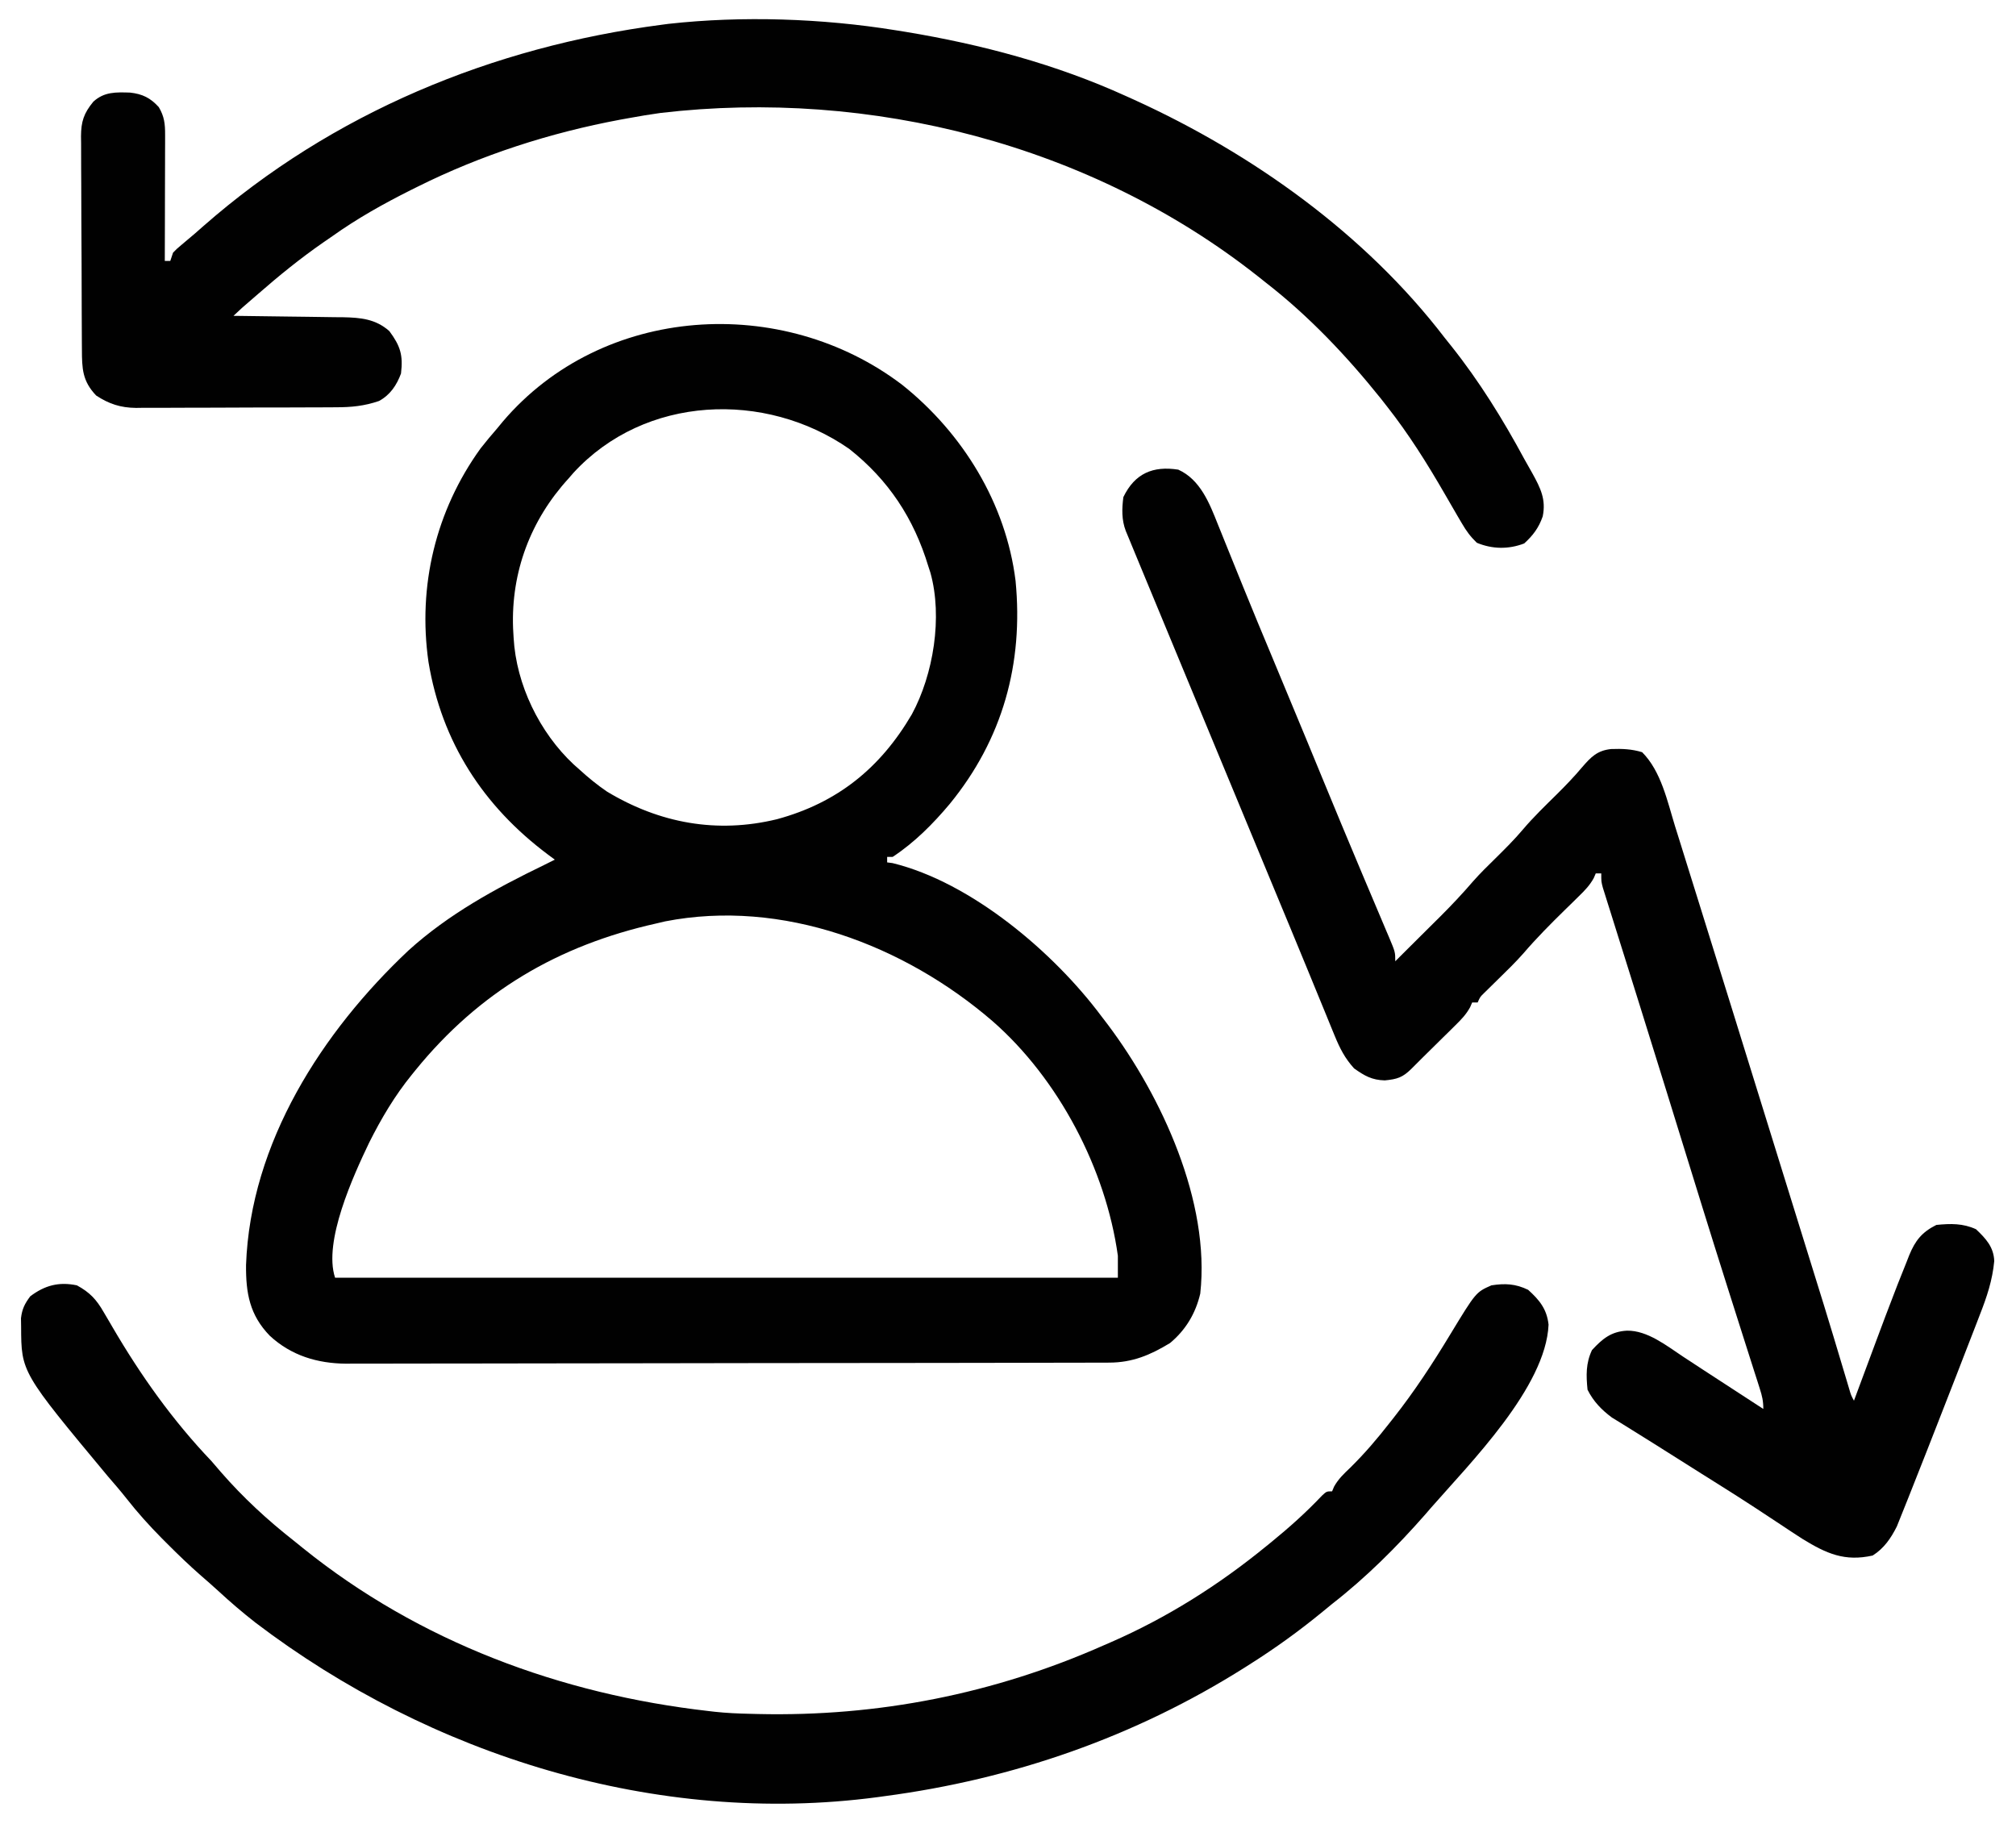
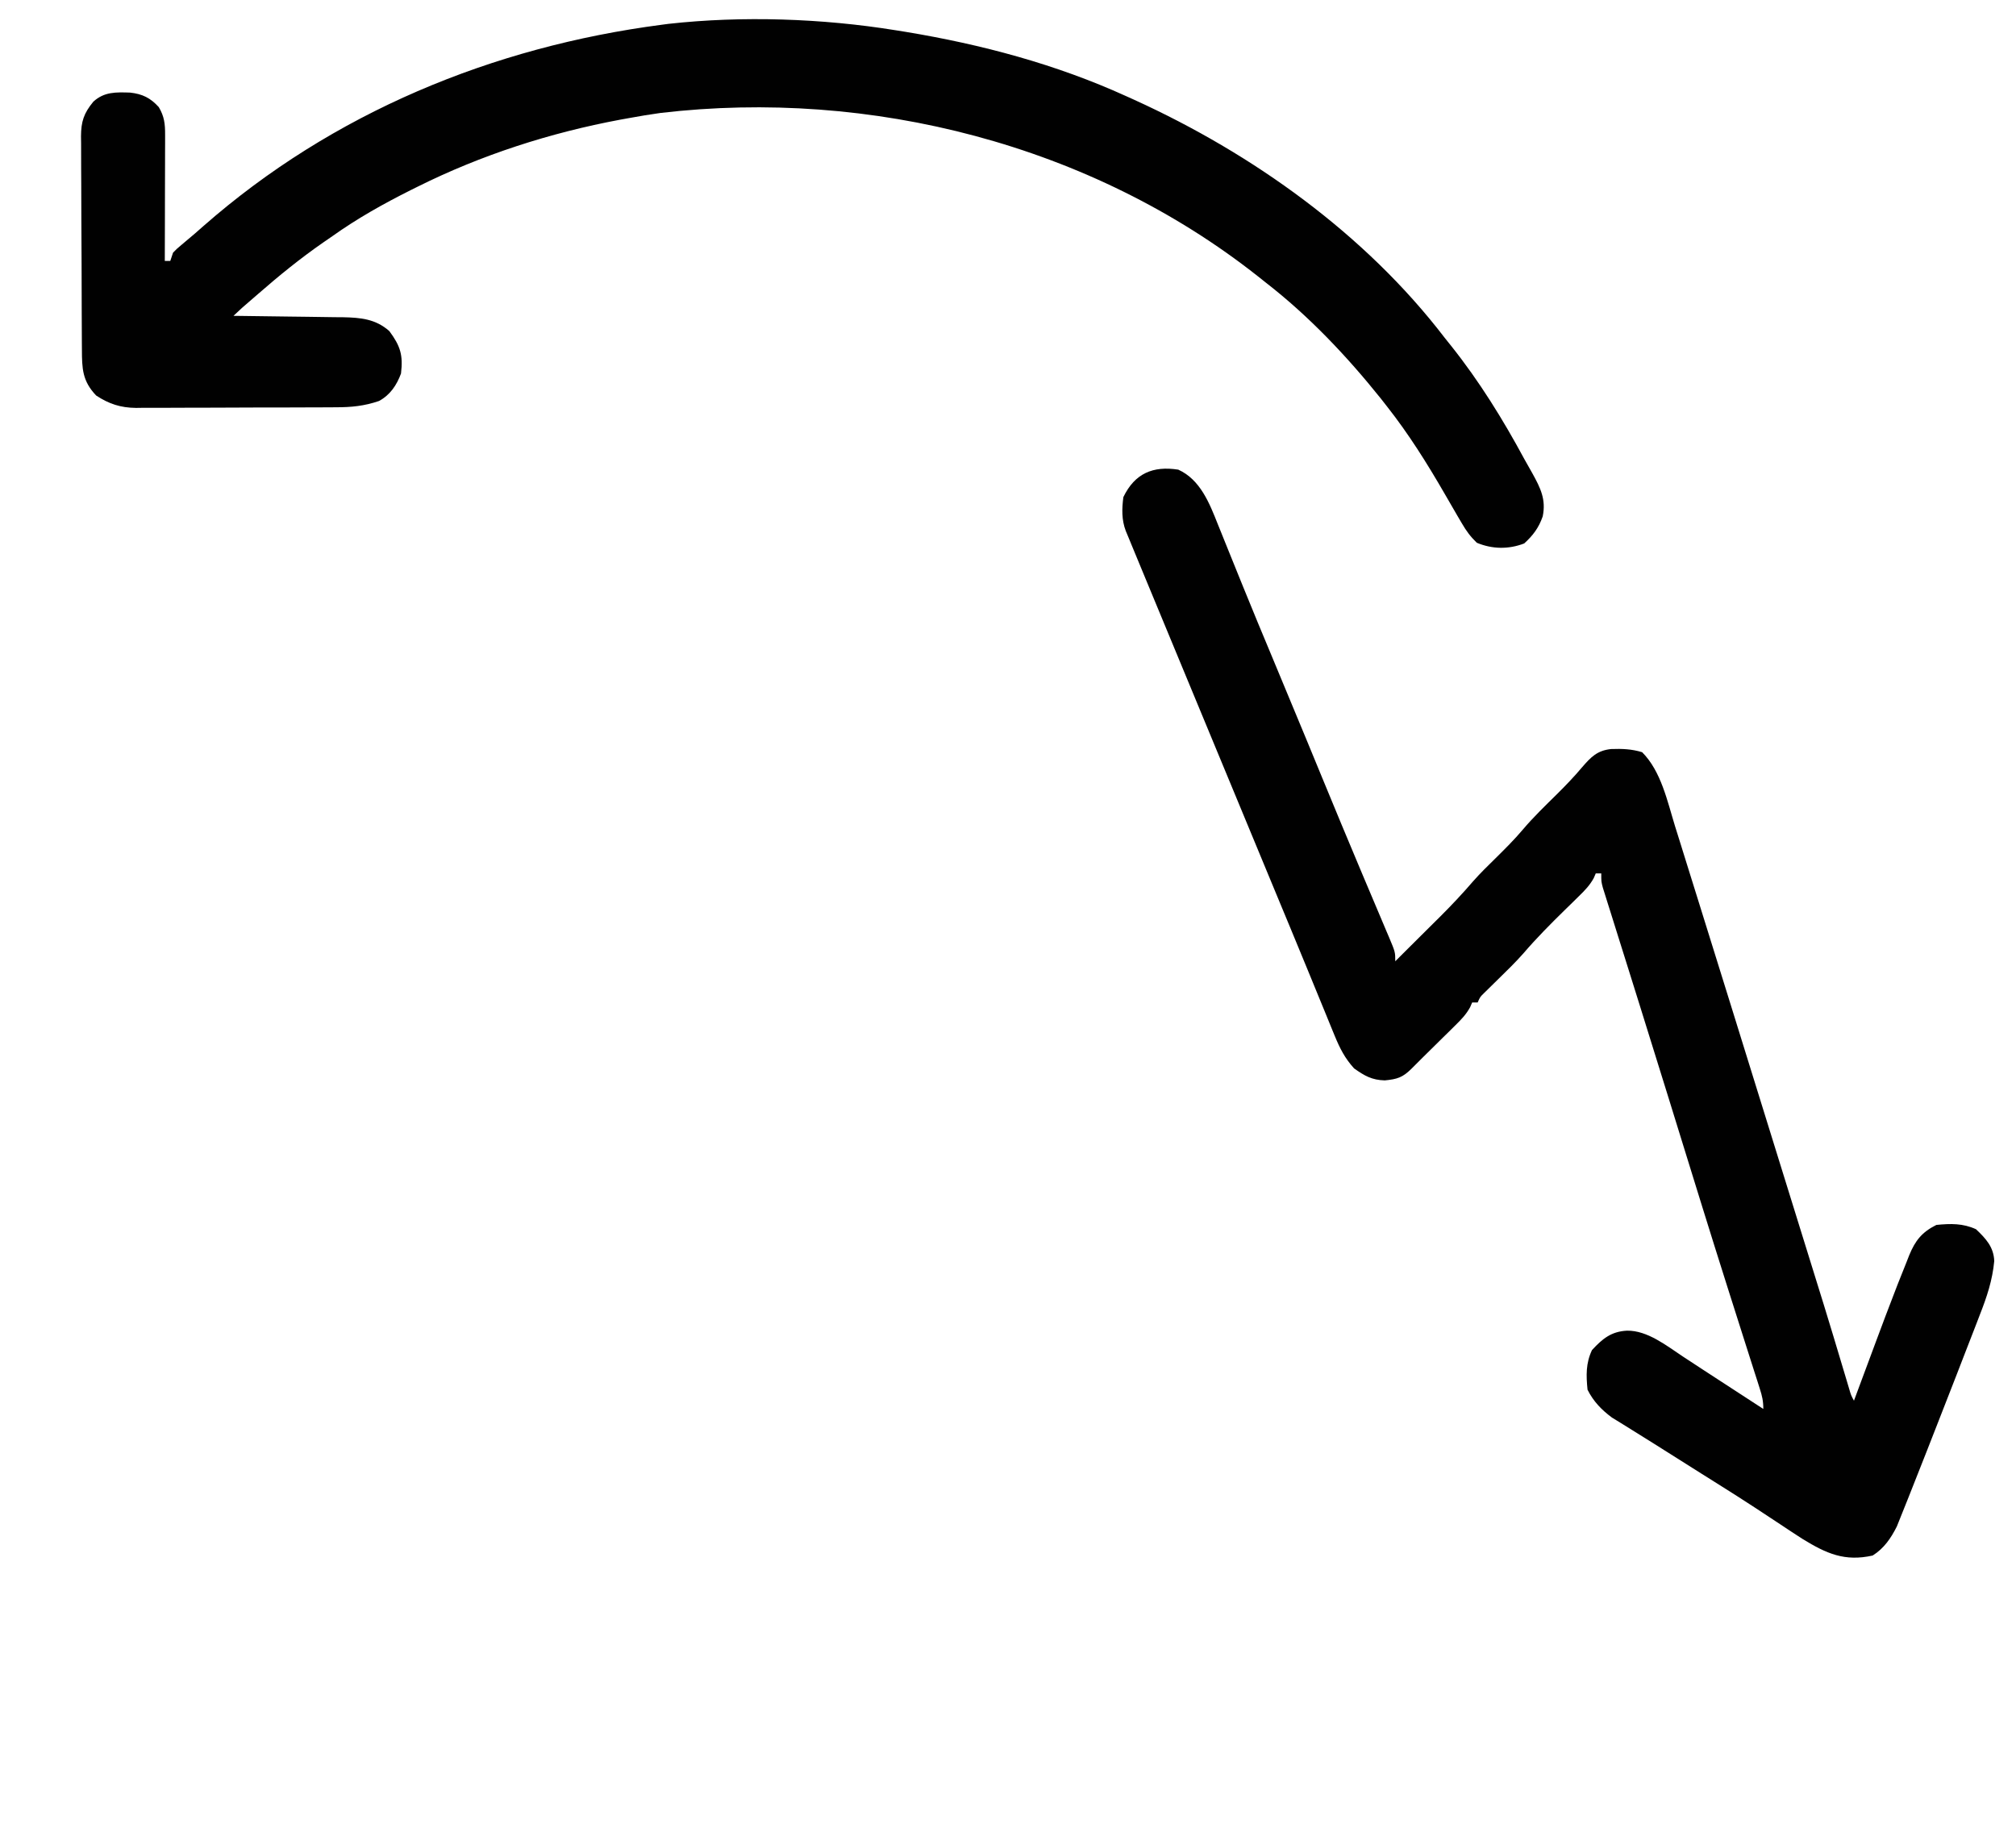
<svg xmlns="http://www.w3.org/2000/svg" width="734" height="664" viewBox="0 0 734 664" fill="none">
-   <path d="M429 171C437.035 174.639 440.369 183.248 443.461 191.047C443.768 191.802 444.074 192.558 444.391 193.336C445.049 194.959 445.703 196.583 446.355 198.207C447.758 201.706 449.178 205.197 450.596 208.69C451.329 210.494 452.06 212.298 452.791 214.103C456.239 222.614 459.767 231.091 463.312 239.562C467.405 249.356 471.483 259.156 475.531 268.969C475.921 269.914 476.311 270.859 476.713 271.833C478.311 275.708 479.909 279.584 481.506 283.461C486.034 294.452 490.59 305.43 495.211 316.383C495.631 317.382 496.052 318.381 496.486 319.41C498.506 324.205 500.531 328.997 502.565 333.785C503.287 335.496 504.009 337.207 504.73 338.918C505.064 339.697 505.397 340.476 505.74 341.278C508 346.659 508 346.659 508 350C508.963 349.035 508.963 349.035 509.945 348.051C512.35 345.645 514.764 343.25 517.179 340.855C518.745 339.299 520.31 337.743 521.875 336.187C522.652 335.419 523.429 334.65 524.23 333.857C528.447 329.658 532.476 325.376 536.356 320.864C538.936 317.938 541.711 315.225 544.5 312.5C547.93 309.112 551.323 305.748 554.437 302.062C558.307 297.494 562.609 293.36 566.866 289.157C570.072 285.978 573.153 282.771 576.062 279.312C579.255 275.631 581.511 273.264 586.578 272.727C590.561 272.588 594.051 272.711 597.875 273.875C604.807 280.807 607.069 291.776 609.886 300.906C610.345 302.369 610.804 303.832 611.264 305.295C612.493 309.213 613.711 313.133 614.928 317.055C616.21 321.181 617.501 325.304 618.791 329.428C621.636 338.524 624.465 347.624 627.293 356.725C628.375 360.208 629.459 363.689 630.544 367.171C634.614 380.243 638.671 393.318 642.717 406.397C645.192 414.395 647.673 422.391 650.159 430.385C665.221 478.815 665.221 478.815 671.273 499.045C671.805 500.817 671.805 500.817 672.347 502.625C672.796 504.129 672.796 504.129 673.254 505.664C673.93 507.989 673.93 507.989 675 510C675.412 508.888 675.825 507.776 676.25 506.63C677.819 502.403 679.393 498.178 680.969 493.954C681.643 492.144 682.316 490.334 682.987 488.523C685.283 482.333 687.616 476.157 690 470C690.521 468.653 690.521 468.653 691.052 467.279C692.079 464.653 693.129 462.038 694.187 459.426C694.496 458.635 694.804 457.844 695.122 457.03C697.318 451.714 699.717 448.641 705 446C710.202 445.481 714.635 445.38 719.437 447.562C723.047 450.997 725.89 454.05 726.08 459.154C725.419 466.153 723.399 472.188 720.836 478.707C720.411 479.815 719.987 480.922 719.549 482.064C718.171 485.652 716.773 489.232 715.375 492.812C714.418 495.284 713.461 497.756 712.506 500.228C710.13 506.357 707.737 512.479 705.335 518.598C704.093 521.763 702.855 524.929 701.618 528.096C699.905 532.474 698.179 536.846 696.436 541.212C695.818 542.764 695.202 544.319 694.59 545.874C693.748 548.005 692.892 550.13 692.031 552.254C691.562 553.422 691.094 554.591 690.611 555.795C688.459 560.075 685.941 563.78 681.812 566.375C671.612 568.642 665.011 565.677 656.345 560.376C653.565 558.591 650.811 556.771 648.062 554.937C646.028 553.595 643.993 552.254 641.957 550.914C640.952 550.252 639.947 549.589 638.912 548.907C634.721 546.162 630.491 543.479 626.25 540.812C625.486 540.332 624.722 539.851 623.935 539.356C622.401 538.392 620.867 537.428 619.332 536.465C613.704 532.93 608.085 529.382 602.472 525.824C599.617 524.015 596.751 522.227 593.871 520.457C592.622 519.68 591.373 518.902 590.125 518.125C588.52 517.139 588.52 517.139 586.882 516.133C583.122 513.351 580.118 510.236 578 506C577.479 500.772 577.357 496.36 579.625 491.562C583.474 487.41 586.608 484.798 592.375 484.5C599.826 484.388 606.783 489.99 612.75 493.937C614.222 494.901 615.695 495.865 617.168 496.828C617.942 497.337 618.715 497.845 619.513 498.369C624.019 501.324 628.542 504.253 633.062 507.187C636.042 509.124 639.021 511.062 642 513C642 510.083 641.576 508.301 640.696 505.554C640.406 504.639 640.116 503.724 639.817 502.782C639.493 501.776 639.169 500.771 638.836 499.734C638.496 498.668 638.157 497.601 637.807 496.502C637.062 494.16 636.315 491.819 635.566 489.478C633.499 483.009 631.446 476.536 629.394 470.062C629.177 469.378 628.96 468.693 628.736 467.987C622.725 449.034 616.859 430.035 610.988 411.038C609.834 407.306 608.681 403.575 607.527 399.844C607.299 399.107 607.072 398.371 606.837 397.612C603.601 387.147 600.344 376.689 597.069 366.236C596.387 364.058 595.705 361.88 595.024 359.702C594.581 358.289 594.139 356.875 593.697 355.462C593.374 354.43 593.374 354.43 593.044 353.377C591.78 349.34 590.513 345.304 589.242 341.268C588.286 338.227 587.335 335.183 586.382 332.141C585.864 330.501 585.864 330.501 585.335 328.828C585.025 327.833 584.714 326.838 584.395 325.813C584.124 324.951 583.852 324.088 583.573 323.199C583 321 583 321 583 318C582.34 318 581.68 318 581 318C580.754 318.572 580.509 319.144 580.256 319.733C578.785 322.387 577.064 324.145 574.894 326.266C574.075 327.074 573.256 327.882 572.412 328.715C571.554 329.551 570.696 330.388 569.812 331.25C564.569 336.385 559.453 341.523 554.677 347.098C551.815 350.344 548.717 353.349 545.625 356.375C544.385 357.589 543.148 358.805 541.914 360.023C541.377 360.549 540.84 361.074 540.287 361.615C538.887 362.991 538.887 362.991 538 365C537.34 365 536.68 365 536 365C535.752 365.574 535.504 366.147 535.249 366.738C533.806 369.351 532.133 371.093 530.007 373.187C529.22 373.969 528.432 374.75 527.621 375.555C526.797 376.362 525.973 377.169 525.125 378C524.309 378.807 523.493 379.614 522.652 380.445C521.128 381.951 519.603 383.456 518.074 384.957C516.654 386.356 515.244 387.765 513.843 389.184C510.649 392.331 508.71 392.93 504.187 393.375C499.478 393.243 496.823 391.721 493 389C489.654 385.32 487.802 381.666 485.925 377.078C485.504 376.059 485.504 376.059 485.075 375.019C484.146 372.765 483.229 370.508 482.312 368.25C481.651 366.641 480.99 365.033 480.327 363.424C478.927 360.023 477.531 356.619 476.138 353.214C474.05 348.117 471.944 343.028 469.832 337.941C469.487 337.111 469.142 336.28 468.786 335.424C468.085 333.737 467.385 332.05 466.684 330.363C464.893 326.052 463.107 321.739 461.32 317.426C457.401 307.968 453.48 298.511 449.559 289.054C448.501 286.504 447.444 283.953 446.386 281.403C442.782 272.711 439.178 264.019 435.574 255.328C422.967 224.928 422.967 224.928 416.842 210.134C416.087 208.31 415.332 206.487 414.577 204.663C413.906 203.043 413.906 203.043 413.222 201.391C412.838 200.463 412.454 199.535 412.059 198.579C411.709 197.728 411.36 196.877 411 196C410.631 195.115 410.262 194.229 409.882 193.317C408.338 189.262 408.452 185.266 409 181C413.17 172.339 419.822 169.563 429 171Z" fill="#010101" />
+   <path d="M429 171C437.035 174.639 440.369 183.248 443.461 191.047C443.768 191.802 444.074 192.558 444.391 193.336C445.049 194.959 445.703 196.583 446.355 198.207C447.758 201.706 449.178 205.197 450.596 208.69C451.329 210.494 452.06 212.298 452.791 214.103C456.239 222.614 459.767 231.091 463.312 239.562C467.405 249.356 471.483 259.156 475.531 268.969C475.921 269.914 476.311 270.859 476.713 271.833C478.311 275.708 479.909 279.584 481.506 283.461C486.034 294.452 490.59 305.43 495.211 316.383C495.631 317.382 496.052 318.381 496.486 319.41C498.506 324.205 500.531 328.997 502.565 333.785C503.287 335.496 504.009 337.207 504.73 338.918C505.064 339.697 505.397 340.476 505.74 341.278C508 346.659 508 346.659 508 350C508.963 349.035 508.963 349.035 509.945 348.051C512.35 345.645 514.764 343.25 517.179 340.855C518.745 339.299 520.31 337.743 521.875 336.187C522.652 335.419 523.429 334.65 524.23 333.857C528.447 329.658 532.476 325.376 536.356 320.864C538.936 317.938 541.711 315.225 544.5 312.5C547.93 309.112 551.323 305.748 554.437 302.062C558.307 297.494 562.609 293.36 566.866 289.157C570.072 285.978 573.153 282.771 576.062 279.312C579.255 275.631 581.511 273.264 586.578 272.727C590.561 272.588 594.051 272.711 597.875 273.875C604.807 280.807 607.069 291.776 609.886 300.906C610.345 302.369 610.804 303.832 611.264 305.295C612.493 309.213 613.711 313.133 614.928 317.055C616.21 321.181 617.501 325.304 618.791 329.428C621.636 338.524 624.465 347.624 627.293 356.725C628.375 360.208 629.459 363.689 630.544 367.171C634.614 380.243 638.671 393.318 642.717 406.397C645.192 414.395 647.673 422.391 650.159 430.385C665.221 478.815 665.221 478.815 671.273 499.045C671.805 500.817 671.805 500.817 672.347 502.625C672.796 504.129 672.796 504.129 673.254 505.664C673.93 507.989 673.93 507.989 675 510C675.412 508.888 675.825 507.776 676.25 506.63C677.819 502.403 679.393 498.178 680.969 493.954C681.643 492.144 682.316 490.334 682.987 488.523C685.283 482.333 687.616 476.157 690 470C690.521 468.653 690.521 468.653 691.052 467.279C692.079 464.653 693.129 462.038 694.187 459.426C694.496 458.635 694.804 457.844 695.122 457.03C697.318 451.714 699.717 448.641 705 446C710.202 445.481 714.635 445.38 719.437 447.562C723.047 450.997 725.89 454.05 726.08 459.154C725.419 466.153 723.399 472.188 720.836 478.707C720.411 479.815 719.987 480.922 719.549 482.064C718.171 485.652 716.773 489.232 715.375 492.812C714.418 495.284 713.461 497.756 712.506 500.228C710.13 506.357 707.737 512.479 705.335 518.598C704.093 521.763 702.855 524.929 701.618 528.096C699.905 532.474 698.179 536.846 696.436 541.212C695.818 542.764 695.202 544.319 694.59 545.874C693.748 548.005 692.892 550.13 692.031 552.254C691.562 553.422 691.094 554.591 690.611 555.795C688.459 560.075 685.941 563.78 681.812 566.375C671.612 568.642 665.011 565.677 656.345 560.376C653.565 558.591 650.811 556.771 648.062 554.937C646.028 553.595 643.993 552.254 641.957 550.914C640.952 550.252 639.947 549.589 638.912 548.907C634.721 546.162 630.491 543.479 626.25 540.812C625.486 540.332 624.722 539.851 623.935 539.356C622.401 538.392 620.867 537.428 619.332 536.465C613.704 532.93 608.085 529.382 602.472 525.824C599.617 524.015 596.751 522.227 593.871 520.457C592.622 519.68 591.373 518.902 590.125 518.125C588.52 517.139 588.52 517.139 586.882 516.133C583.122 513.351 580.118 510.236 578 506C577.479 500.772 577.357 496.36 579.625 491.562C583.474 487.41 586.608 484.798 592.375 484.5C599.826 484.388 606.783 489.99 612.75 493.937C614.222 494.901 615.695 495.865 617.168 496.828C617.942 497.337 618.715 497.845 619.513 498.369C624.019 501.324 628.542 504.253 633.062 507.187C636.042 509.124 639.021 511.062 642 513C642 510.083 641.576 508.301 640.696 505.554C640.406 504.639 640.116 503.724 639.817 502.782C639.493 501.776 639.169 500.771 638.836 499.734C638.496 498.668 638.157 497.601 637.807 496.502C637.062 494.16 636.315 491.819 635.566 489.478C633.499 483.009 631.446 476.536 629.394 470.062C629.177 469.378 628.96 468.693 628.736 467.987C622.725 449.034 616.859 430.035 610.988 411.038C609.834 407.306 608.681 403.575 607.527 399.844C603.601 387.147 600.344 376.689 597.069 366.236C596.387 364.058 595.705 361.88 595.024 359.702C594.581 358.289 594.139 356.875 593.697 355.462C593.374 354.43 593.374 354.43 593.044 353.377C591.78 349.34 590.513 345.304 589.242 341.268C588.286 338.227 587.335 335.183 586.382 332.141C585.864 330.501 585.864 330.501 585.335 328.828C585.025 327.833 584.714 326.838 584.395 325.813C584.124 324.951 583.852 324.088 583.573 323.199C583 321 583 321 583 318C582.34 318 581.68 318 581 318C580.754 318.572 580.509 319.144 580.256 319.733C578.785 322.387 577.064 324.145 574.894 326.266C574.075 327.074 573.256 327.882 572.412 328.715C571.554 329.551 570.696 330.388 569.812 331.25C564.569 336.385 559.453 341.523 554.677 347.098C551.815 350.344 548.717 353.349 545.625 356.375C544.385 357.589 543.148 358.805 541.914 360.023C541.377 360.549 540.84 361.074 540.287 361.615C538.887 362.991 538.887 362.991 538 365C537.34 365 536.68 365 536 365C535.752 365.574 535.504 366.147 535.249 366.738C533.806 369.351 532.133 371.093 530.007 373.187C529.22 373.969 528.432 374.75 527.621 375.555C526.797 376.362 525.973 377.169 525.125 378C524.309 378.807 523.493 379.614 522.652 380.445C521.128 381.951 519.603 383.456 518.074 384.957C516.654 386.356 515.244 387.765 513.843 389.184C510.649 392.331 508.71 392.93 504.187 393.375C499.478 393.243 496.823 391.721 493 389C489.654 385.32 487.802 381.666 485.925 377.078C485.504 376.059 485.504 376.059 485.075 375.019C484.146 372.765 483.229 370.508 482.312 368.25C481.651 366.641 480.99 365.033 480.327 363.424C478.927 360.023 477.531 356.619 476.138 353.214C474.05 348.117 471.944 343.028 469.832 337.941C469.487 337.111 469.142 336.28 468.786 335.424C468.085 333.737 467.385 332.05 466.684 330.363C464.893 326.052 463.107 321.739 461.32 317.426C457.401 307.968 453.48 298.511 449.559 289.054C448.501 286.504 447.444 283.953 446.386 281.403C442.782 272.711 439.178 264.019 435.574 255.328C422.967 224.928 422.967 224.928 416.842 210.134C416.087 208.31 415.332 206.487 414.577 204.663C413.906 203.043 413.906 203.043 413.222 201.391C412.838 200.463 412.454 199.535 412.059 198.579C411.709 197.728 411.36 196.877 411 196C410.631 195.115 410.262 194.229 409.882 193.317C408.338 189.262 408.452 185.266 409 181C413.17 172.339 419.822 169.563 429 171Z" fill="#010101" />
  <path d="M326 11C327.21 11.193 328.42 11.387 329.667 11.586C357.344 16.165 384.417 23.36 410 35C411.503 35.679 411.503 35.679 413.037 36.371C456.014 55.938 497.071 85.209 526 123C527.174 124.466 527.174 124.466 528.371 125.961C538.597 138.805 547.223 152.736 555.005 167.175C555.953 168.914 556.939 170.634 557.926 172.352C560.885 177.725 562.955 181.856 561.68 188.031C560.251 192.169 558.146 194.958 554.938 197.875C549.214 200.067 543.332 199.968 537.688 197.625C535.261 195.255 533.91 193.388 532.219 190.504C531.693 189.612 531.167 188.719 530.626 187.8C529.066 185.114 527.51 182.427 525.957 179.738C519.555 168.66 512.916 158.059 505 148C504.242 147.031 503.484 146.061 502.703 145.062C490.384 129.686 476.574 115.093 461 103C459.995 102.201 458.989 101.402 457.953 100.578C397.349 52.714 316.985 32.151 240.5 41.125C236.647 41.655 232.825 42.297 229 43C227.957 43.188 226.913 43.376 225.838 43.57C200.315 48.335 175.249 56.402 152 68C151.179 68.407 150.359 68.815 149.513 69.235C139.567 74.219 130.078 79.542 121 86C119.873 86.778 118.745 87.556 117.617 88.332C109.321 94.091 101.603 100.36 94 107C93.157 107.731 92.314 108.462 91.445 109.215C88.155 112.034 88.155 112.034 85 115C85.879 115.009 85.879 115.009 86.775 115.018C92.891 115.082 99.007 115.166 105.123 115.262C107.403 115.296 109.684 115.324 111.964 115.346C115.249 115.38 118.532 115.432 121.816 115.488C122.83 115.495 123.844 115.501 124.889 115.508C131.284 115.639 136.742 116.129 141.742 120.535C145.769 125.965 146.803 129.276 146 136C144.425 140.267 142.045 143.804 138 146C132.625 147.837 127.91 148.297 122.254 148.29C121.408 148.297 120.561 148.304 119.689 148.311C116.909 148.33 114.128 148.334 111.348 148.336C109.404 148.342 107.46 148.349 105.516 148.356C101.449 148.368 97.381 148.372 93.314 148.371C88.114 148.37 82.915 148.398 77.716 148.432C73.703 148.454 69.691 148.458 65.678 148.457C63.762 148.46 61.846 148.468 59.929 148.484C57.244 148.504 54.56 148.498 51.875 148.486C51.092 148.497 50.309 148.508 49.502 148.52C43.923 148.457 39.673 147.089 35 144C29.978 138.72 29.845 134.22 29.823 127.217C29.816 126.32 29.81 125.422 29.803 124.497C29.783 121.522 29.772 118.548 29.762 115.574C29.758 114.558 29.754 113.543 29.749 112.496C29.729 107.12 29.714 101.745 29.705 96.369C29.694 90.817 29.659 85.266 29.62 79.714C29.593 75.445 29.585 71.175 29.581 66.905C29.577 64.859 29.565 62.812 29.547 60.766C29.522 57.9 29.523 55.036 29.53 52.171C29.511 50.906 29.511 50.906 29.491 49.615C29.538 44.262 30.479 41.267 34 37C37.981 33.381 42.2 33.559 47.34 33.711C51.864 34.203 54.776 35.649 57.812 39C59.838 42.411 60.123 45.142 60.114 49.022C60.113 50.043 60.113 51.064 60.113 52.116C60.108 53.216 60.103 54.316 60.098 55.449C60.096 56.577 60.095 57.705 60.093 58.867C60.088 62.474 60.075 66.081 60.062 69.688C60.057 72.131 60.053 74.574 60.049 77.017C60.038 83.012 60.021 89.006 60 95C60.66 95 61.32 95 62 95C62.495 93.515 62.495 93.515 63 92C64.356 90.598 64.356 90.598 66.188 89.062C66.912 88.45 67.636 87.838 68.383 87.207C69.246 86.479 70.11 85.75 71 85C72.041 84.089 73.08 83.176 74.117 82.262C121.055 41.081 179.365 17.028 241 9C241.791 8.895 242.582 8.791 243.398 8.683C270.25 5.701 299.378 6.702 326 11Z" fill="#010101" />
-   <path d="M28 468C32.705 470.559 35.105 473.138 37.75 477.75C38.439 478.919 39.13 480.089 39.82 481.258C40.176 481.87 40.532 482.483 40.899 483.114C51.202 500.767 62.877 517.203 77 532C78.154 533.326 79.301 534.658 80.438 536C88.501 545.257 97.349 553.43 107 561C108.092 561.881 109.183 562.764 110.273 563.648C152.67 597.816 204.187 616.887 258 623C258.729 623.085 259.457 623.169 260.208 623.257C264.47 623.724 268.717 623.912 273 624C273.995 624.026 274.99 624.051 276.015 624.078C319.715 625.078 362.009 616.739 402 599C402.798 598.654 403.596 598.308 404.417 597.951C424.903 589.016 443.715 577.128 461 563C461.606 562.509 462.211 562.017 462.835 561.511C469.346 556.204 475.518 550.699 481.293 544.582C483 543 483 543 485 543C485.354 542.151 485.354 542.151 485.715 541.285C487.294 538.477 489.227 536.656 491.562 534.437C496.826 529.264 501.467 523.817 506 518C506.669 517.154 506.669 517.154 507.351 516.291C514.983 506.599 521.614 496.464 527.992 485.91C537.353 470.498 537.353 470.498 543 468C548.005 467.223 551.786 467.415 556.375 469.625C560.529 473.383 563.187 476.644 563.812 482.312C562.821 505.087 535.233 532.706 521 549C520.299 549.813 519.598 550.627 518.875 551.465C508.52 563.251 497.382 574.358 485 584C483.838 584.949 482.678 585.901 481.52 586.855C473.029 593.822 464.286 600.137 455 606C454.424 606.366 453.848 606.733 453.254 607.111C413.193 632.421 368.849 647.802 322 654C321.123 654.12 320.247 654.24 319.343 654.364C239.218 664.983 156.653 639.262 92.938 590.75C88.291 587.111 83.845 583.307 79.512 579.301C77.437 577.4 75.332 575.554 73.203 573.715C68.999 570.045 65.005 566.197 61.062 562.25C60.363 561.55 59.663 560.849 58.943 560.128C54.352 555.483 50.086 550.751 46.055 545.609C43.867 542.83 41.563 540.175 39.25 537.5C7.75 499.651 7.75 499.651 7.688 483.062C7.671 482.043 7.654 481.023 7.637 479.972C8.053 476.564 8.972 474.748 11 472C16.277 468.015 21.415 466.616 28 468Z" fill="#010101" />
-   <path d="M183.047 153.515C219.378 110.82 284.86 106.886 328.551 140.175C350.557 157.756 366.247 183.298 369.752 211.451C372.683 241.626 365.053 269.15 345.801 292.699C339.721 299.957 332.945 306.775 325 312H323V314L324.949 314.253C353.735 321.293 383.694 346.807 401 370L403.414 373.16C422.943 399.211 440.691 437.53 437 471C435.314 478.204 431.703 484.26 426 489C418.811 493.376 412.311 496.117 403.855 496.134C402.325 496.141 402.325 496.141 400.764 496.148C399.649 496.148 398.534 496.147 397.387 496.147C396.198 496.151 395.009 496.155 393.784 496.159C390.488 496.168 387.191 496.172 383.894 496.174C380.337 496.178 376.78 496.188 373.223 496.197C364.634 496.217 356.046 496.227 347.458 496.236C343.411 496.24 339.363 496.245 335.316 496.251C321.859 496.268 308.401 496.282 294.943 496.29C291.453 496.291 287.961 496.293 284.471 496.295C283.603 496.296 282.735 496.296 281.842 496.296C267.791 496.305 253.741 496.33 239.69 496.363C225.257 496.396 210.822 496.414 196.389 496.417C188.288 496.42 180.187 496.428 172.087 496.454C165.188 496.475 158.289 496.483 151.39 496.473C147.872 496.469 144.355 496.471 140.838 496.491C137.017 496.508 133.195 496.501 129.374 496.488C128.273 496.499 127.173 496.51 126.039 496.521C115.542 496.434 106.002 493.574 98.191 486.32C90.909 478.78 89.492 470.886 89.58 460.577C91.18 416.063 117.296 375.634 148.751 346.038C163.334 332.825 180.402 323.522 198 315C199.334 314.335 200.669 313.67 202 313L199.473 311.128C175.908 293.486 160.828 270.179 156 241C152.057 213.395 158.604 185.966 174.969 163.269C176.913 160.781 178.931 158.385 181 156L183.047 153.515ZM361.337 371.77C329.26 344.13 284.832 327.139 242.165 335.477L239.001 336.223C203.128 344.236 174.491 361.114 151.27 389.655L150.001 391.223C143.746 398.904 138.826 407.227 134.395 416.063C128.68 428.006 117.622 452.087 122.001 465.223H407.001V457.223C402.62 425.636 385.388 392.772 361.337 371.77ZM309.173 163.426C278.585 142.181 234.835 143.839 208.79 172.157L207.001 174.223C193.165 189.345 186.04 208.305 186.806 228.735L187.001 232.223C187.946 249.265 196.433 266.702 208.864 278.329L211.001 280.223C214.189 283.147 217.427 285.781 221.001 288.223C240.132 299.747 261.038 303.596 282.884 298.278C304.891 292.313 320.533 279.647 331.986 260.094C339.841 245.606 343.263 224.673 338.747 208.508L338.001 206.223C332.717 188.747 323.51 174.754 309.173 163.426Z" fill="#010101" />
</svg>